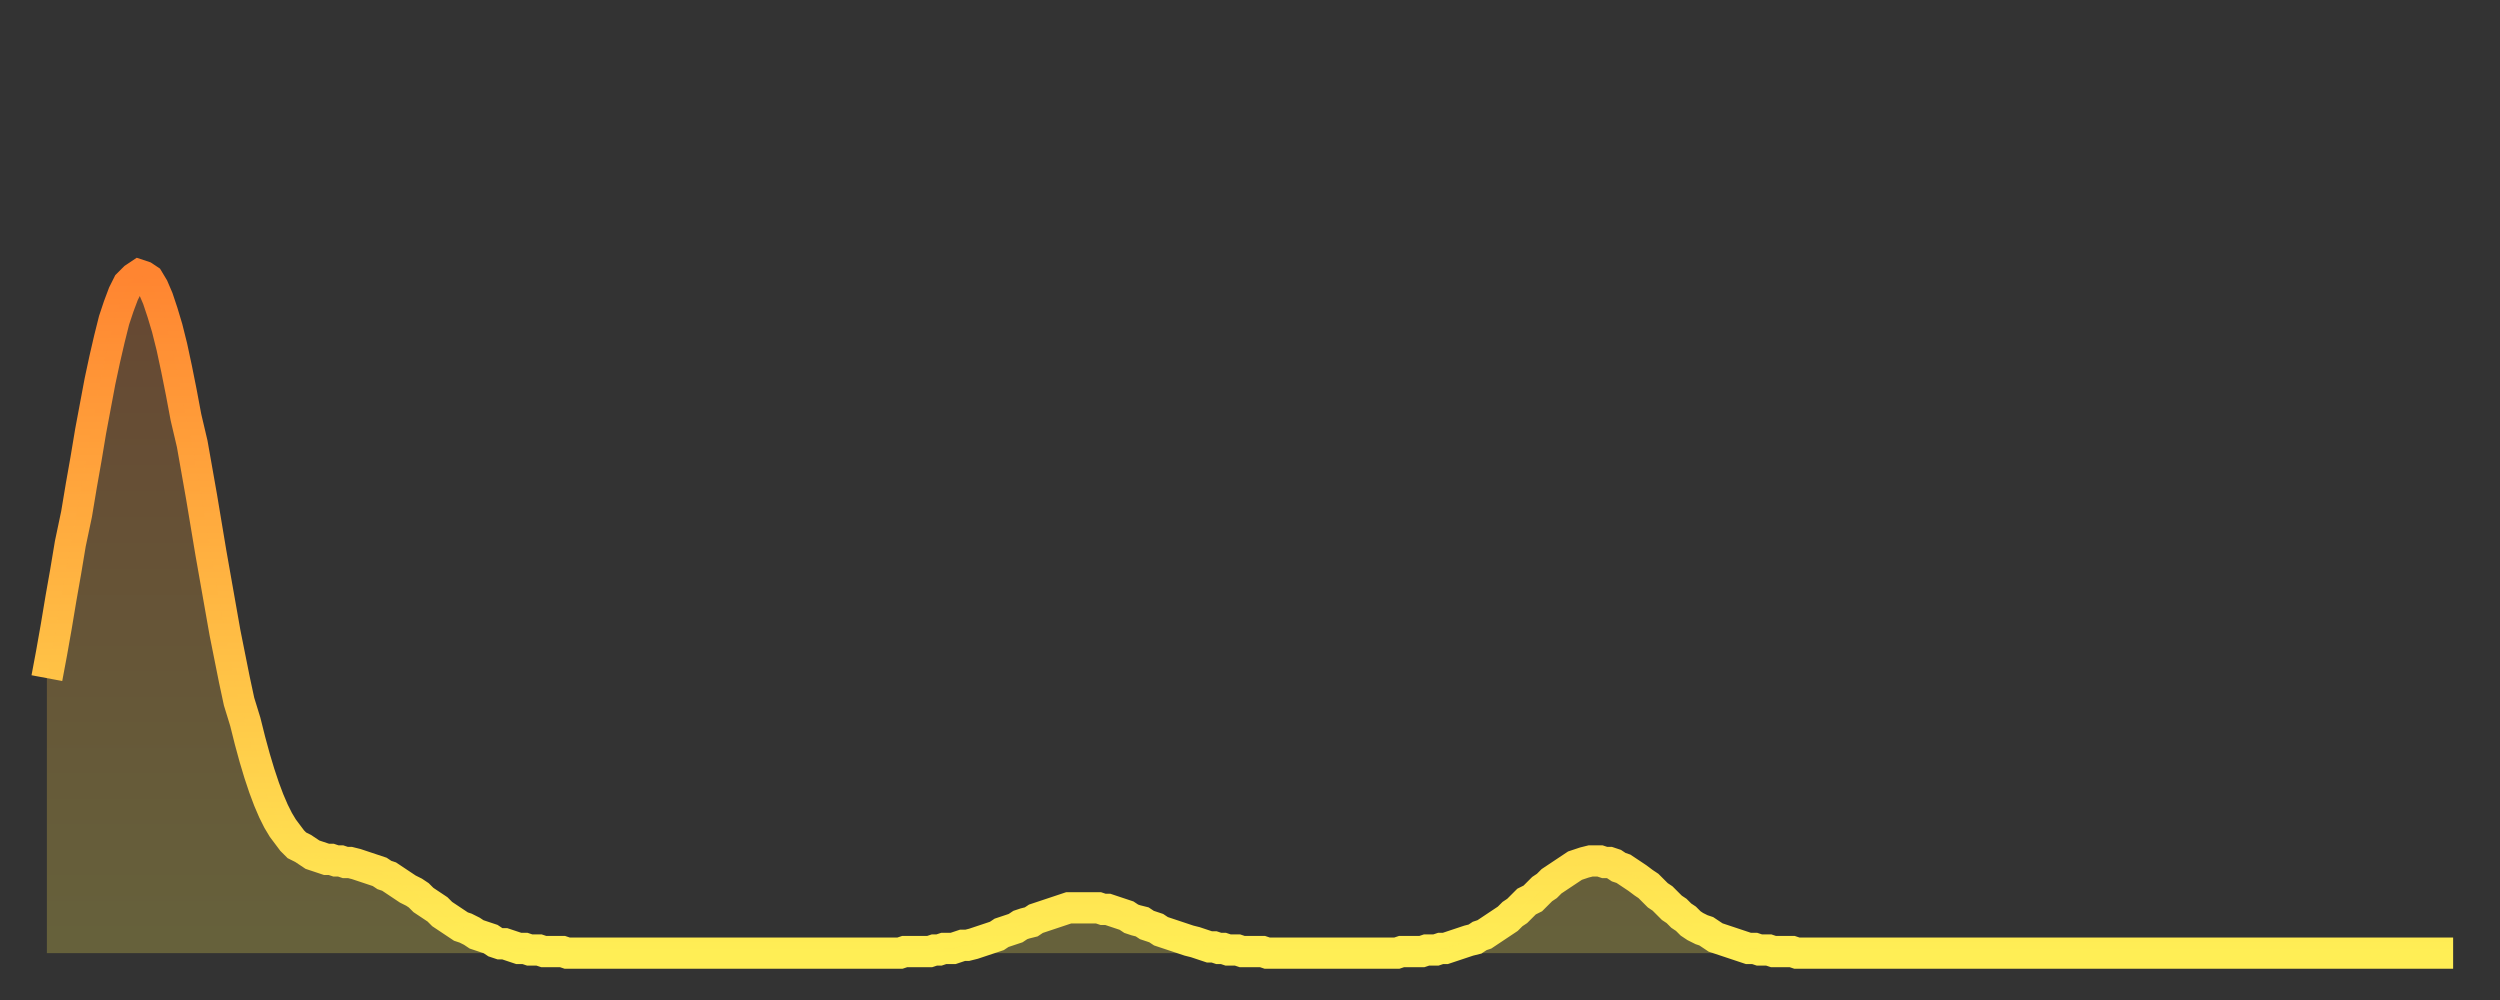
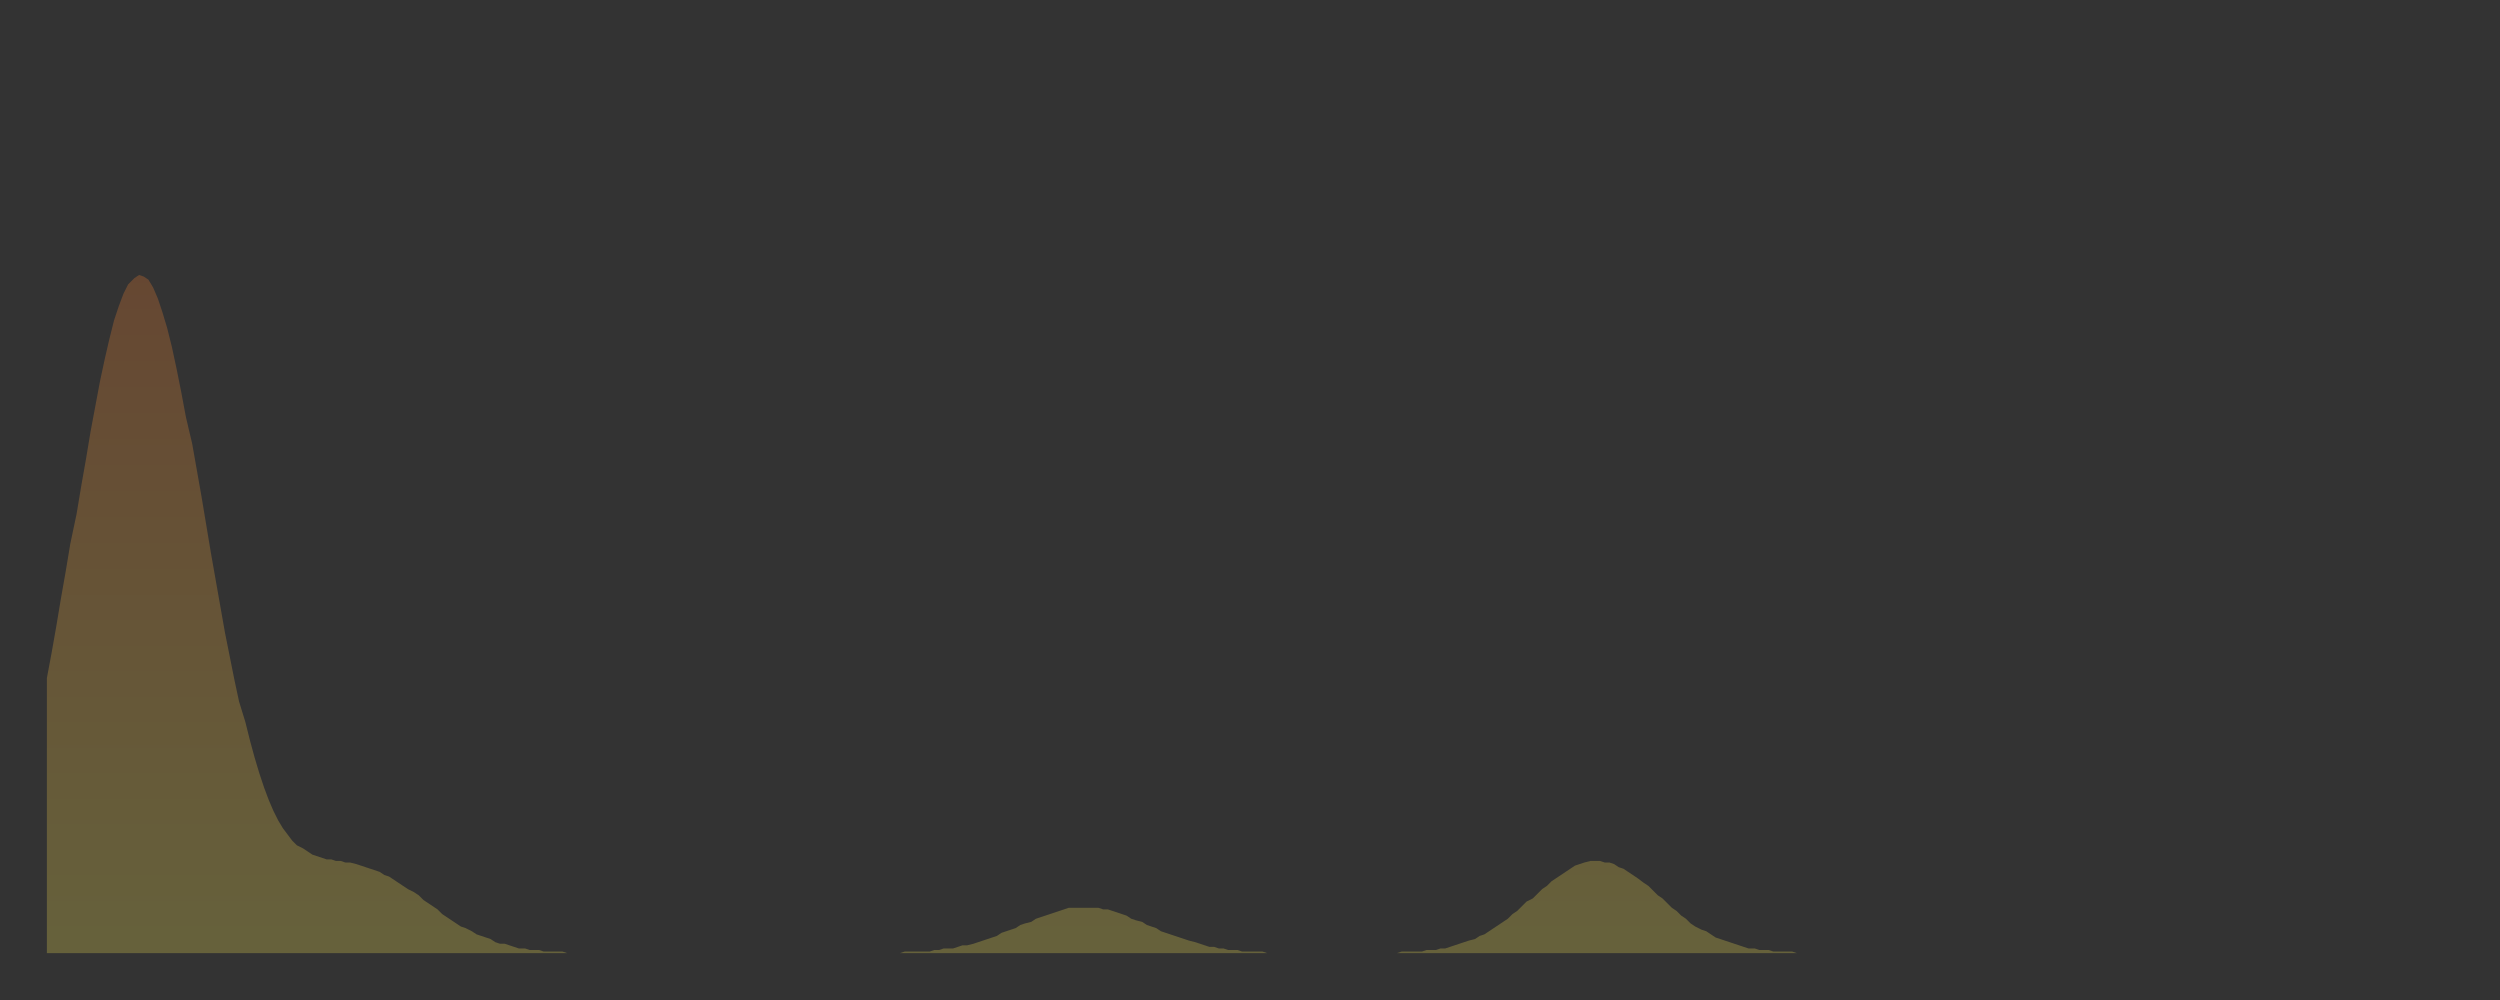
<svg xmlns="http://www.w3.org/2000/svg" baseProfile="full" height="64" version="1.1" width="160">
  <rect width="100%" height="100%" fill="#333333" stroke="none" />
  <defs>
    <linearGradient id="id1513818" x1="0" x2="0" y1="0" y2="1">
      <stop offset="0%" stop-color="#ff8531" />
      <stop offset="50%" stop-color="#ffb943" />
      <stop offset="100%" stop-color="#ffee55" />
    </linearGradient>
  </defs>
  <g transform="translate(3,3)">
    <g>
-       <path d="M 0.0 40.4 0.3 38.8 0.6 37.1 0.9 35.3 1.2 33.6 1.5 31.8 1.9 29.9 2.2 28.1 2.5 26.4 2.8 24.6 3.1 23.0 3.4 21.4 3.7 20.0 4.0 18.7 4.3 17.5 4.6 16.6 4.9 15.8 5.2 15.2 5.6 14.8 5.9 14.6 6.2 14.7 6.5 14.9 6.8 15.4 7.1 16.1 7.4 17.0 7.7 18.0 8.0 19.2 8.3 20.6 8.6 22.1 8.9 23.7 9.3 25.4 9.6 27.1 9.9 28.8 10.2 30.6 10.5 32.4 10.8 34.1 11.1 35.8 11.4 37.5 11.7 39.0 12.0 40.5 12.3 41.9 12.7 43.2 13.0 44.4 13.3 45.5 13.6 46.5 13.9 47.4 14.2 48.2 14.5 48.9 14.8 49.5 15.1 50.0 15.4 50.4 15.7 50.8 16.0 51.1 16.4 51.3 16.7 51.5 17.0 51.7 17.3 51.8 17.6 51.9 17.9 52.0 18.2 52.0 18.5 52.1 18.8 52.1 19.1 52.2 19.4 52.2 19.8 52.3 20.1 52.4 20.4 52.5 20.7 52.6 21.0 52.7 21.3 52.8 21.6 53.0 21.9 53.1 22.2 53.3 22.5 53.5 22.8 53.7 23.1 53.9 23.5 54.1 23.8 54.3 24.1 54.6 24.4 54.8 24.7 55.0 25.0 55.2 25.3 55.5 25.6 55.7 25.9 55.9 26.2 56.1 26.5 56.3 26.8 56.4 27.2 56.6 27.5 56.8 27.8 56.9 28.1 57.0 28.4 57.1 28.7 57.3 29.0 57.4 29.3 57.4 29.6 57.5 29.9 57.6 30.2 57.7 30.6 57.7 30.9 57.8 31.2 57.8 31.5 57.8 31.8 57.9 32.1 57.9 32.4 57.9 32.7 57.9 33.0 57.9 33.3 58.0 33.6 58.0 33.9 58.0 34.3 58.0 34.6 58.0 34.9 58.0 35.2 58.0 35.5 58.0 35.8 58.0 36.1 58.0 36.4 58.0 36.7 58.0 37.0 58.0 37.3 58.0 37.7 58.0 38.0 58.0 38.3 58.0 38.6 58.0 38.9 58.0 39.2 58.0 39.5 58.0 39.8 58.0 40.1 58.0 40.4 58.0 40.7 58.0 41.0 58.0 41.4 58.0 41.7 58.0 42.0 58.0 42.3 58.0 42.6 58.0 42.9 58.0 43.2 58.0 43.5 58.0 43.8 58.0 44.1 58.0 44.4 58.0 44.7 58.0 45.1 58.0 45.4 58.0 45.7 58.0 46.0 58.0 46.3 58.0 46.6 58.0 46.9 58.0 47.2 58.0 47.5 58.0 47.8 58.0 48.1 58.0 48.5 58.0 48.8 58.0 49.1 58.0 49.4 58.0 49.7 58.0 50.0 58.0 50.3 58.0 50.6 58.0 50.9 58.0 51.2 58.0 51.5 58.0 51.8 58.0 52.2 58.0 52.5 58.0 52.8 58.0 53.1 58.0 53.4 58.0 53.7 58.0 54.0 58.0 54.3 58.0 54.6 58.0 54.9 57.9 55.2 57.9 55.6 57.9 55.9 57.9 56.2 57.9 56.5 57.9 56.8 57.8 57.1 57.8 57.4 57.7 57.7 57.7 58.0 57.7 58.3 57.6 58.6 57.5 58.9 57.5 59.3 57.4 59.6 57.3 59.9 57.2 60.2 57.1 60.5 57.0 60.8 56.9 61.1 56.7 61.4 56.6 61.7 56.5 62.0 56.4 62.3 56.2 62.6 56.1 63.0 56.0 63.3 55.8 63.6 55.7 63.9 55.6 64.2 55.5 64.5 55.4 64.8 55.3 65.1 55.2 65.4 55.1 65.7 55.1 66.0 55.1 66.4 55.1 66.7 55.1 67.0 55.1 67.3 55.1 67.6 55.2 67.9 55.2 68.2 55.3 68.5 55.4 68.8 55.5 69.1 55.6 69.4 55.8 69.7 55.9 70.1 56.0 70.4 56.2 70.7 56.3 71.0 56.4 71.3 56.6 71.6 56.7 71.9 56.8 72.2 56.9 72.5 57.0 72.8 57.1 73.1 57.2 73.5 57.3 73.8 57.4 74.1 57.5 74.4 57.6 74.7 57.6 75.0 57.7 75.3 57.7 75.6 57.8 75.9 57.8 76.2 57.8 76.5 57.9 76.8 57.9 77.2 57.9 77.5 57.9 77.8 57.9 78.1 58.0 78.4 58.0 78.7 58.0 79.0 58.0 79.3 58.0 79.6 58.0 79.9 58.0 80.2 58.0 80.5 58.0 80.9 58.0 81.2 58.0 81.5 58.0 81.8 58.0 82.1 58.0 82.4 58.0 82.7 58.0 83.0 58.0 83.3 58.0 83.6 58.0 83.9 58.0 84.3 58.0 84.6 58.0 84.9 58.0 85.2 58.0 85.5 58.0 85.8 58.0 86.1 58.0 86.4 58.0 86.7 57.9 87.0 57.9 87.3 57.9 87.6 57.9 88.0 57.9 88.3 57.8 88.6 57.8 88.9 57.8 89.2 57.7 89.5 57.7 89.8 57.6 90.1 57.5 90.4 57.4 90.7 57.3 91.0 57.2 91.4 57.1 91.7 56.9 92.0 56.8 92.3 56.6 92.6 56.4 92.9 56.2 93.2 56.0 93.5 55.8 93.8 55.5 94.1 55.3 94.4 55.0 94.7 54.7 95.1 54.5 95.4 54.2 95.7 53.9 96.0 53.7 96.3 53.4 96.6 53.2 96.9 53.0 97.2 52.8 97.5 52.6 97.8 52.4 98.1 52.3 98.4 52.2 98.8 52.1 99.1 52.1 99.4 52.1 99.7 52.2 100.0 52.2 100.3 52.3 100.6 52.5 100.9 52.6 101.2 52.8 101.5 53.0 101.8 53.2 102.2 53.5 102.5 53.7 102.8 54.0 103.1 54.3 103.4 54.5 103.7 54.8 104.0 55.1 104.3 55.3 104.6 55.6 104.9 55.8 105.2 56.1 105.5 56.3 105.9 56.5 106.2 56.6 106.5 56.8 106.8 57.0 107.1 57.1 107.4 57.2 107.7 57.3 108.0 57.4 108.3 57.5 108.6 57.6 108.9 57.7 109.3 57.7 109.6 57.8 109.9 57.8 110.2 57.8 110.5 57.9 110.8 57.9 111.1 57.9 111.4 57.9 111.7 57.9 112.0 58.0 112.3 58.0 112.6 58.0 113.0 58.0 113.3 58.0 113.6 58.0 113.9 58.0 114.2 58.0 114.5 58.0 114.8 58.0 115.1 58.0 115.4 58.0 115.7 58.0 116.0 58.0 116.3 58.0 116.7 58.0 117.0 58.0 117.3 58.0 117.6 58.0 117.9 58.0 118.2 58.0 118.5 58.0 118.8 58.0 119.1 58.0 119.4 58.0 119.7 58.0 120.1 58.0 120.4 58.0 120.7 58.0 121.0 58.0 121.3 58.0 121.6 58.0 121.9 58.0 122.2 58.0 122.5 58.0 122.8 58.0 123.1 58.0 123.4 58.0 123.8 58.0 124.1 58.0 124.4 58.0 124.7 58.0 125.0 58.0 125.3 58.0 125.6 58.0 125.9 58.0 126.2 58.0 126.5 58.0 126.8 58.0 127.2 58.0 127.5 58.0 127.8 58.0 128.1 58.0 128.4 58.0 128.7 58.0 129.0 58.0 129.3 58.0 129.6 58.0 129.9 58.0 130.2 58.0 130.5 58.0 130.9 58.0 131.2 58.0 131.5 58.0 131.8 58.0 132.1 58.0 132.4 58.0 132.7 58.0 133.0 58.0 133.3 58.0 133.6 58.0 133.9 58.0 134.2 58.0 134.6 58.0 134.9 58.0 135.2 58.0 135.5 58.0 135.8 58.0 136.1 58.0 136.4 58.0 136.7 58.0 137.0 58.0 137.3 58.0 137.6 58.0 138.0 58.0 138.3 58.0 138.6 58.0 138.9 58.0 139.2 58.0 139.5 58.0 139.8 58.0 140.1 58.0 140.4 58.0 140.7 58.0 141.0 58.0 141.3 58.0 141.7 58.0 142.0 58.0 142.3 58.0 142.6 58.0 142.9 58.0 143.2 58.0 143.5 58.0 143.8 58.0 144.1 58.0 144.4 58.0 144.7 58.0 145.1 58.0 145.4 58.0 145.7 58.0 146.0 58.0 146.3 58.0 146.6 58.0 146.9 58.0 147.2 58.0 147.5 58.0 147.8 58.0 148.1 58.0 148.4 58.0 148.8 58.0 149.1 58.0 149.4 58.0 149.7 58.0 150.0 58.0 150.3 58.0 150.6 58.0 150.9 58.0 151.2 58.0 151.5 58.0 151.8 58.0 152.1 58.0 152.5 58.0 152.8 58.0 153.1 58.0 153.4 58.0 153.7 58.0 154.0 58.0" fill="none" id="graph-curve" opacity="1" stroke="url(#id1513818)" stroke-width="2" />
      <path d="M 0 58 L 0.0 40.4 0.3 38.8 0.6 37.1 0.9 35.3 1.2 33.6 1.5 31.8 1.9 29.9 2.2 28.1 2.5 26.4 2.8 24.6 3.1 23.0 3.4 21.4 3.7 20.0 4.0 18.7 4.3 17.5 4.6 16.6 4.9 15.8 5.2 15.2 5.6 14.8 5.9 14.6 6.2 14.7 6.5 14.9 6.8 15.4 7.1 16.1 7.4 17.0 7.7 18.0 8.0 19.2 8.3 20.6 8.6 22.1 8.9 23.7 9.3 25.4 9.6 27.1 9.9 28.8 10.2 30.6 10.5 32.4 10.8 34.1 11.1 35.8 11.4 37.5 11.7 39.0 12.0 40.5 12.3 41.9 12.7 43.2 13.0 44.4 13.3 45.5 13.6 46.5 13.9 47.4 14.2 48.2 14.5 48.9 14.8 49.5 15.1 50.0 15.4 50.4 15.7 50.8 16.0 51.1 16.4 51.3 16.7 51.5 17.0 51.7 17.3 51.8 17.6 51.9 17.9 52.0 18.2 52.0 18.5 52.1 18.8 52.1 19.1 52.2 19.4 52.2 19.8 52.3 20.1 52.4 20.4 52.5 20.7 52.6 21.0 52.7 21.3 52.8 21.6 53.0 21.9 53.1 22.2 53.3 22.5 53.5 22.8 53.7 23.1 53.9 23.5 54.1 23.8 54.3 24.1 54.6 24.4 54.8 24.7 55.0 25.0 55.2 25.3 55.5 25.6 55.7 25.9 55.9 26.2 56.1 26.5 56.3 26.8 56.4 27.2 56.6 27.5 56.8 27.8 56.9 28.1 57.0 28.4 57.1 28.7 57.3 29.0 57.4 29.3 57.4 29.6 57.5 29.9 57.6 30.2 57.7 30.6 57.7 30.9 57.8 31.2 57.8 31.5 57.8 31.8 57.9 32.1 57.9 32.4 57.9 32.7 57.9 33.0 57.9 33.3 58.0 33.6 58.0 33.9 58.0 34.3 58.0 34.6 58.0 34.9 58.0 35.2 58.0 35.5 58.0 35.8 58.0 36.1 58.0 36.4 58.0 36.7 58.0 37.0 58.0 37.3 58.0 37.7 58.0 38.0 58.0 38.3 58.0 38.6 58.0 38.9 58.0 39.2 58.0 39.5 58.0 39.8 58.0 40.1 58.0 40.4 58.0 40.7 58.0 41.0 58.0 41.4 58.0 41.7 58.0 42.0 58.0 42.3 58.0 42.6 58.0 42.9 58.0 43.2 58.0 43.5 58.0 43.8 58.0 44.1 58.0 44.4 58.0 44.7 58.0 45.1 58.0 45.4 58.0 45.7 58.0 46.0 58.0 46.3 58.0 46.6 58.0 46.9 58.0 47.2 58.0 47.5 58.0 47.8 58.0 48.1 58.0 48.5 58.0 48.8 58.0 49.1 58.0 49.4 58.0 49.7 58.0 50.0 58.0 50.3 58.0 50.6 58.0 50.9 58.0 51.2 58.0 51.5 58.0 51.8 58.0 52.2 58.0 52.5 58.0 52.8 58.0 53.1 58.0 53.4 58.0 53.7 58.0 54.0 58.0 54.3 58.0 54.6 58.0 54.9 57.9 55.2 57.9 55.6 57.9 55.9 57.9 56.2 57.9 56.5 57.9 56.8 57.8 57.1 57.8 57.4 57.7 57.7 57.7 58.0 57.7 58.3 57.6 58.6 57.5 58.9 57.5 59.3 57.4 59.6 57.3 59.9 57.2 60.2 57.1 60.5 57.0 60.8 56.9 61.1 56.7 61.4 56.6 61.7 56.5 62.0 56.4 62.3 56.2 62.6 56.1 63.0 56.0 63.3 55.8 63.6 55.7 63.9 55.6 64.2 55.5 64.5 55.4 64.8 55.3 65.1 55.2 65.4 55.1 65.7 55.1 66.0 55.1 66.4 55.1 66.7 55.1 67.0 55.1 67.3 55.1 67.6 55.2 67.9 55.2 68.2 55.3 68.5 55.4 68.8 55.5 69.1 55.6 69.4 55.8 69.7 55.9 70.1 56.0 70.4 56.2 70.7 56.3 71.0 56.4 71.3 56.6 71.6 56.7 71.9 56.8 72.2 56.9 72.5 57.0 72.8 57.1 73.1 57.2 73.5 57.3 73.8 57.4 74.1 57.5 74.4 57.6 74.7 57.6 75.0 57.7 75.3 57.7 75.6 57.8 75.9 57.8 76.2 57.8 76.5 57.9 76.8 57.9 77.2 57.9 77.5 57.9 77.8 57.9 78.1 58.0 78.4 58.0 78.7 58.0 79.0 58.0 79.3 58.0 79.6 58.0 79.9 58.0 80.2 58.0 80.5 58.0 80.9 58.0 81.2 58.0 81.5 58.0 81.8 58.0 82.1 58.0 82.4 58.0 82.7 58.0 83.0 58.0 83.3 58.0 83.6 58.0 83.9 58.0 84.3 58.0 84.6 58.0 84.9 58.0 85.2 58.0 85.5 58.0 85.8 58.0 86.1 58.0 86.4 58.0 86.7 57.9 87.0 57.9 87.3 57.9 87.6 57.9 88.0 57.9 88.3 57.8 88.6 57.8 88.9 57.8 89.2 57.7 89.5 57.7 89.8 57.6 90.1 57.5 90.4 57.4 90.7 57.3 91.0 57.2 91.4 57.1 91.7 56.9 92.0 56.8 92.3 56.6 92.6 56.4 92.9 56.2 93.2 56.0 93.5 55.8 93.8 55.5 94.1 55.3 94.4 55.0 94.7 54.7 95.1 54.5 95.4 54.2 95.7 53.9 96.0 53.7 96.3 53.4 96.6 53.2 96.9 53.0 97.2 52.8 97.5 52.6 97.8 52.4 98.1 52.3 98.4 52.2 98.8 52.1 99.1 52.1 99.4 52.1 99.7 52.2 100.0 52.2 100.3 52.3 100.6 52.5 100.9 52.6 101.2 52.8 101.5 53.0 101.8 53.2 102.2 53.5 102.5 53.7 102.8 54.0 103.1 54.3 103.4 54.5 103.7 54.8 104.0 55.1 104.3 55.3 104.6 55.6 104.9 55.8 105.2 56.1 105.5 56.3 105.9 56.5 106.2 56.6 106.5 56.8 106.8 57.0 107.1 57.1 107.4 57.2 107.7 57.3 108.0 57.4 108.3 57.5 108.6 57.6 108.9 57.7 109.3 57.7 109.6 57.8 109.9 57.8 110.2 57.8 110.5 57.9 110.8 57.9 111.1 57.9 111.4 57.9 111.7 57.9 112.0 58.0 112.3 58.0 112.6 58.0 113.0 58.0 113.3 58.0 113.6 58.0 113.9 58.0 114.2 58.0 114.5 58.0 114.8 58.0 115.1 58.0 115.4 58.0 115.7 58.0 116.0 58.0 116.3 58.0 116.7 58.0 117.0 58.0 117.3 58.0 117.6 58.0 117.9 58.0 118.2 58.0 118.5 58.0 118.8 58.0 119.1 58.0 119.4 58.0 119.7 58.0 120.1 58.0 120.4 58.0 120.7 58.0 121.0 58.0 121.3 58.0 121.6 58.0 121.9 58.0 122.2 58.0 122.5 58.0 122.8 58.0 123.1 58.0 123.4 58.0 123.8 58.0 124.1 58.0 124.4 58.0 124.7 58.0 125.0 58.0 125.3 58.0 125.6 58.0 125.9 58.0 126.2 58.0 126.5 58.0 126.8 58.0 127.2 58.0 127.5 58.0 127.8 58.0 128.1 58.0 128.4 58.0 128.7 58.0 129.0 58.0 129.3 58.0 129.6 58.0 129.9 58.0 130.2 58.0 130.5 58.0 130.9 58.0 131.2 58.0 131.5 58.0 131.8 58.0 132.1 58.0 132.4 58.0 132.7 58.0 133.0 58.0 133.3 58.0 133.6 58.0 133.9 58.0 134.2 58.0 134.6 58.0 134.9 58.0 135.2 58.0 135.5 58.0 135.8 58.0 136.1 58.0 136.4 58.0 136.7 58.0 137.0 58.0 137.3 58.0 137.6 58.0 138.0 58.0 138.3 58.0 138.6 58.0 138.9 58.0 139.2 58.0 139.5 58.0 139.8 58.0 140.1 58.0 140.4 58.0 140.7 58.0 141.0 58.0 141.3 58.0 141.7 58.0 142.0 58.0 142.3 58.0 142.6 58.0 142.9 58.0 143.2 58.0 143.5 58.0 143.8 58.0 144.1 58.0 144.4 58.0 144.7 58.0 145.1 58.0 145.4 58.0 145.7 58.0 146.0 58.0 146.3 58.0 146.6 58.0 146.9 58.0 147.2 58.0 147.5 58.0 147.8 58.0 148.1 58.0 148.4 58.0 148.8 58.0 149.1 58.0 149.4 58.0 149.7 58.0 150.0 58.0 150.3 58.0 150.6 58.0 150.9 58.0 151.2 58.0 151.5 58.0 151.8 58.0 152.1 58.0 152.5 58.0 152.8 58.0 153.1 58.0 153.4 58.0 153.7 58.0 154.0 58.0 154 58" fill="url(#id1513818)" fill-opacity=".25" id="graph-shadow" />
    </g>
  </g>
</svg>